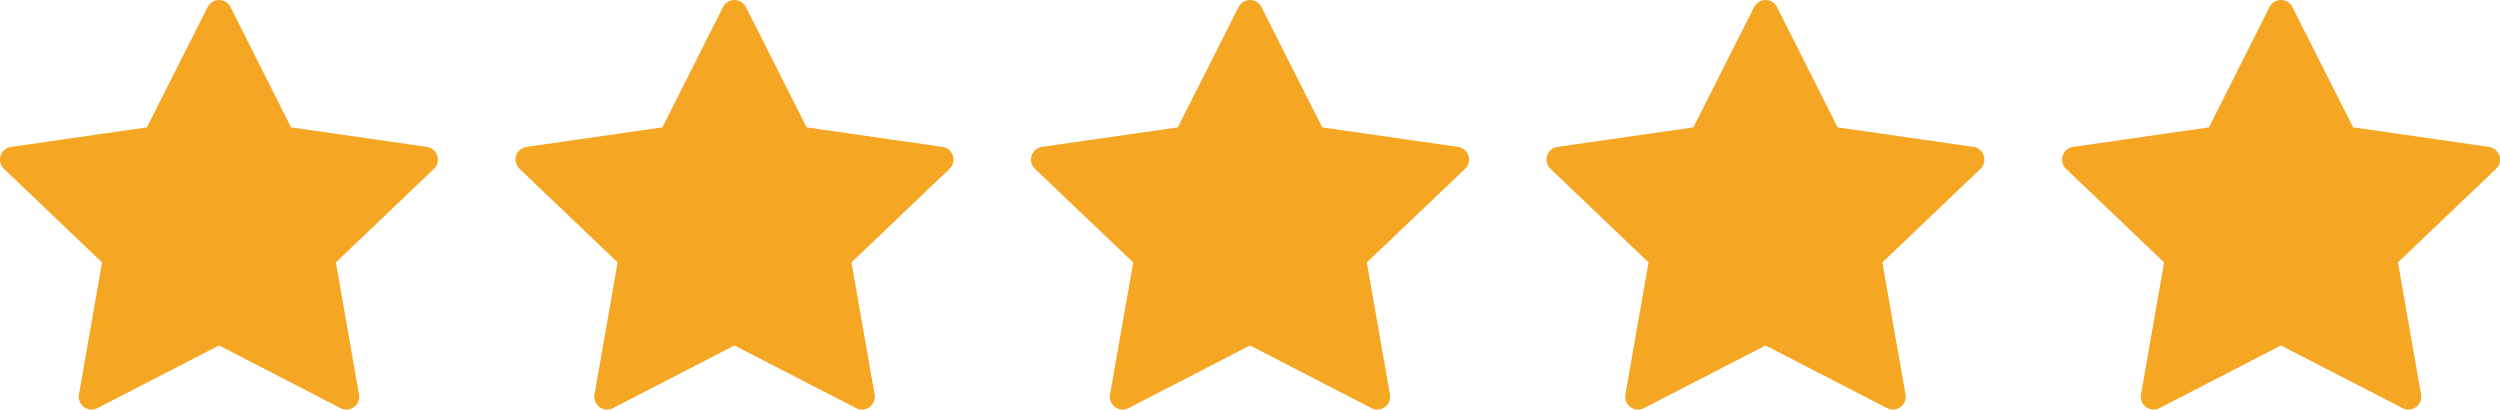
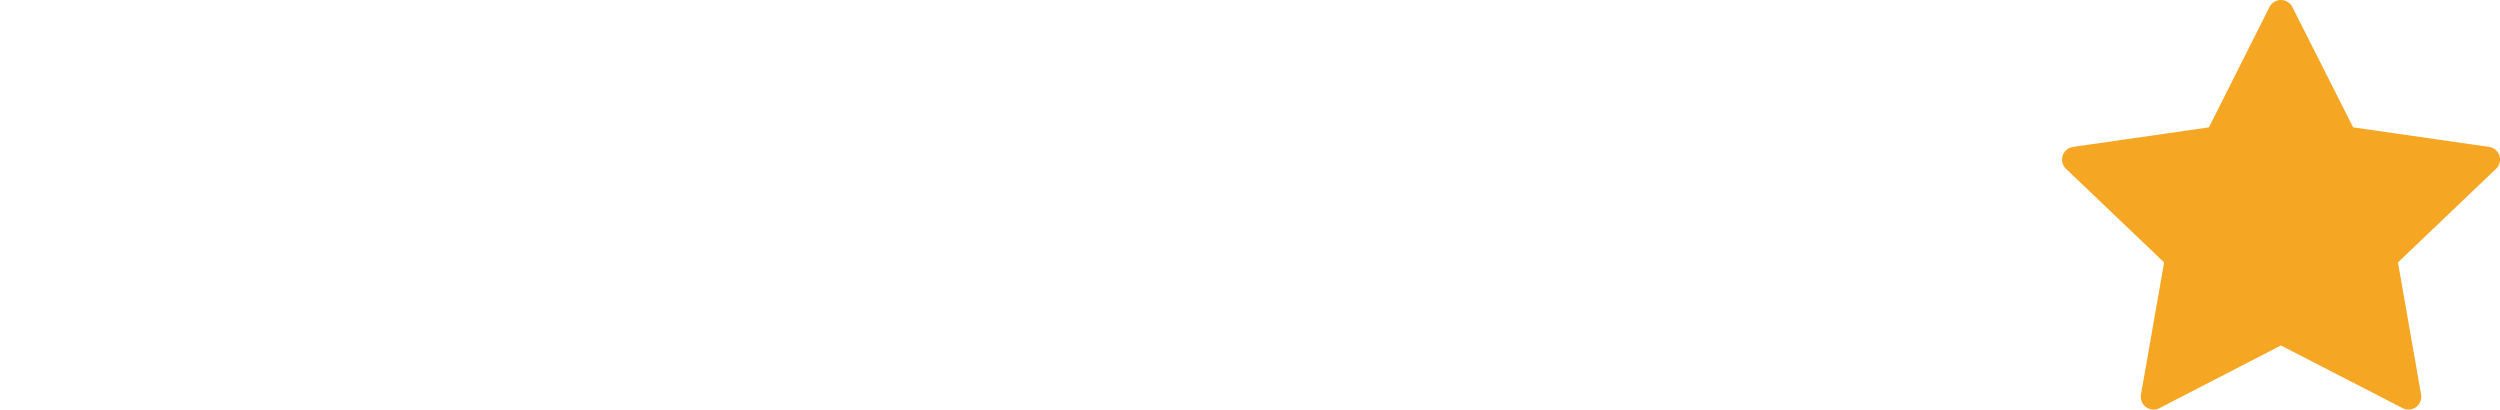
<svg xmlns="http://www.w3.org/2000/svg" id="Слой_1" data-name="Слой 1" viewBox="0 0 117.2 19.2">
  <defs>
    <style>.cls-1{fill:#f5a623;stroke:#f5a623;stroke-linecap:round;stroke-linejoin:round;stroke-width:1.2px;}</style>
  </defs>
  <title>star</title>
  <g id="Page-1">
    <g id="hobit_web_01" data-name="hobit web 01">
      <g id="star">
        <polygon id="Shape" class="cls-1" points="106.93 0.6 109.92 6.52 116.6 7.48 111.77 12.09 112.91 18.6 106.93 15.52 100.96 18.6 102.1 12.09 97.27 7.48 103.95 6.52 106.93 0.6" />
-         <polygon id="Shape-2" data-name="Shape" class="cls-1" points="82.77 0.6 85.75 6.52 92.43 7.48 87.6 12.09 88.74 18.6 82.77 15.52 76.79 18.6 77.93 12.09 73.1 7.48 79.78 6.52 82.77 0.6" />
-         <polygon id="Shape-3" data-name="Shape" class="cls-1" points="58.6 0.6 61.59 6.52 68.27 7.48 63.43 12.09 64.57 18.6 58.6 15.52 52.63 18.6 53.77 12.09 48.93 7.48 55.61 6.52 58.6 0.6" />
-         <polygon id="Shape-4" data-name="Shape" class="cls-1" points="34.43 0.6 37.42 6.52 44.1 7.48 39.27 12.09 40.41 18.6 34.43 15.52 28.46 18.6 29.6 12.09 24.77 7.48 31.45 6.52 34.43 0.6" />
-         <polygon id="Shape-5" data-name="Shape" class="cls-1" points="10.27 0.6 13.25 6.52 19.93 7.48 15.1 12.09 16.24 18.6 10.27 15.52 4.29 18.6 5.43 12.09 0.6 7.48 7.28 6.52 10.27 0.6" />
      </g>
    </g>
  </g>
</svg>